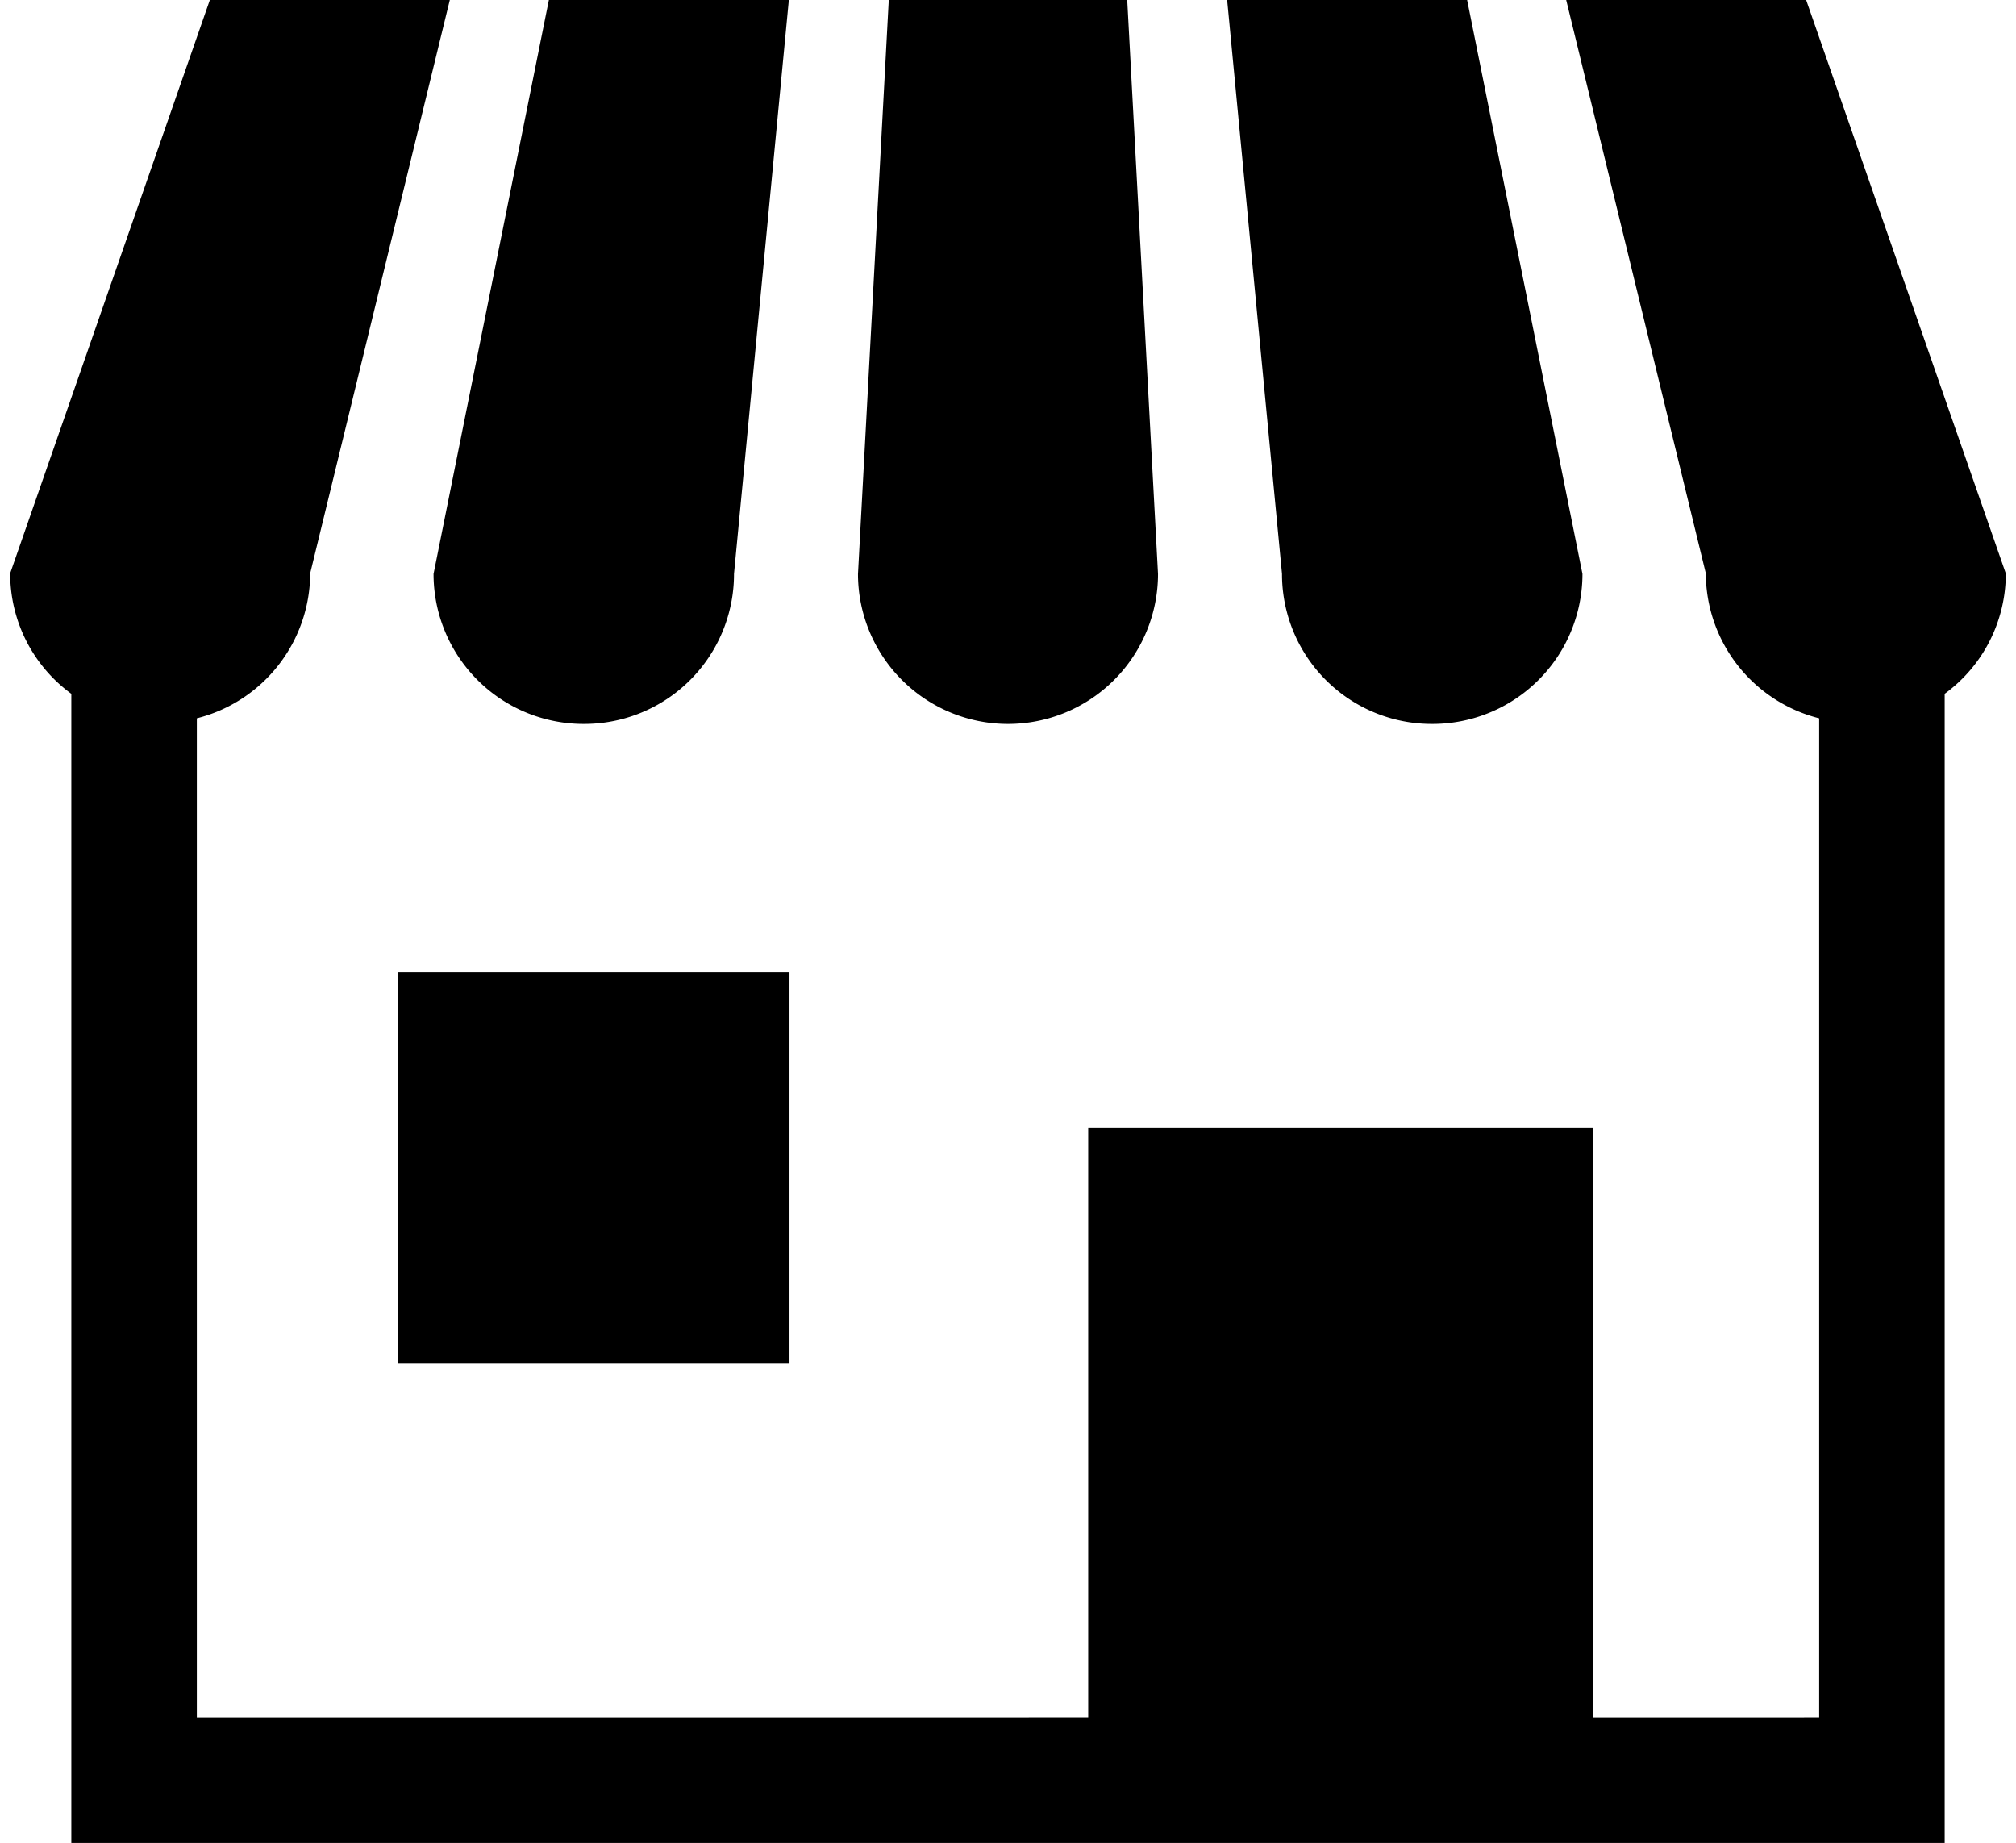
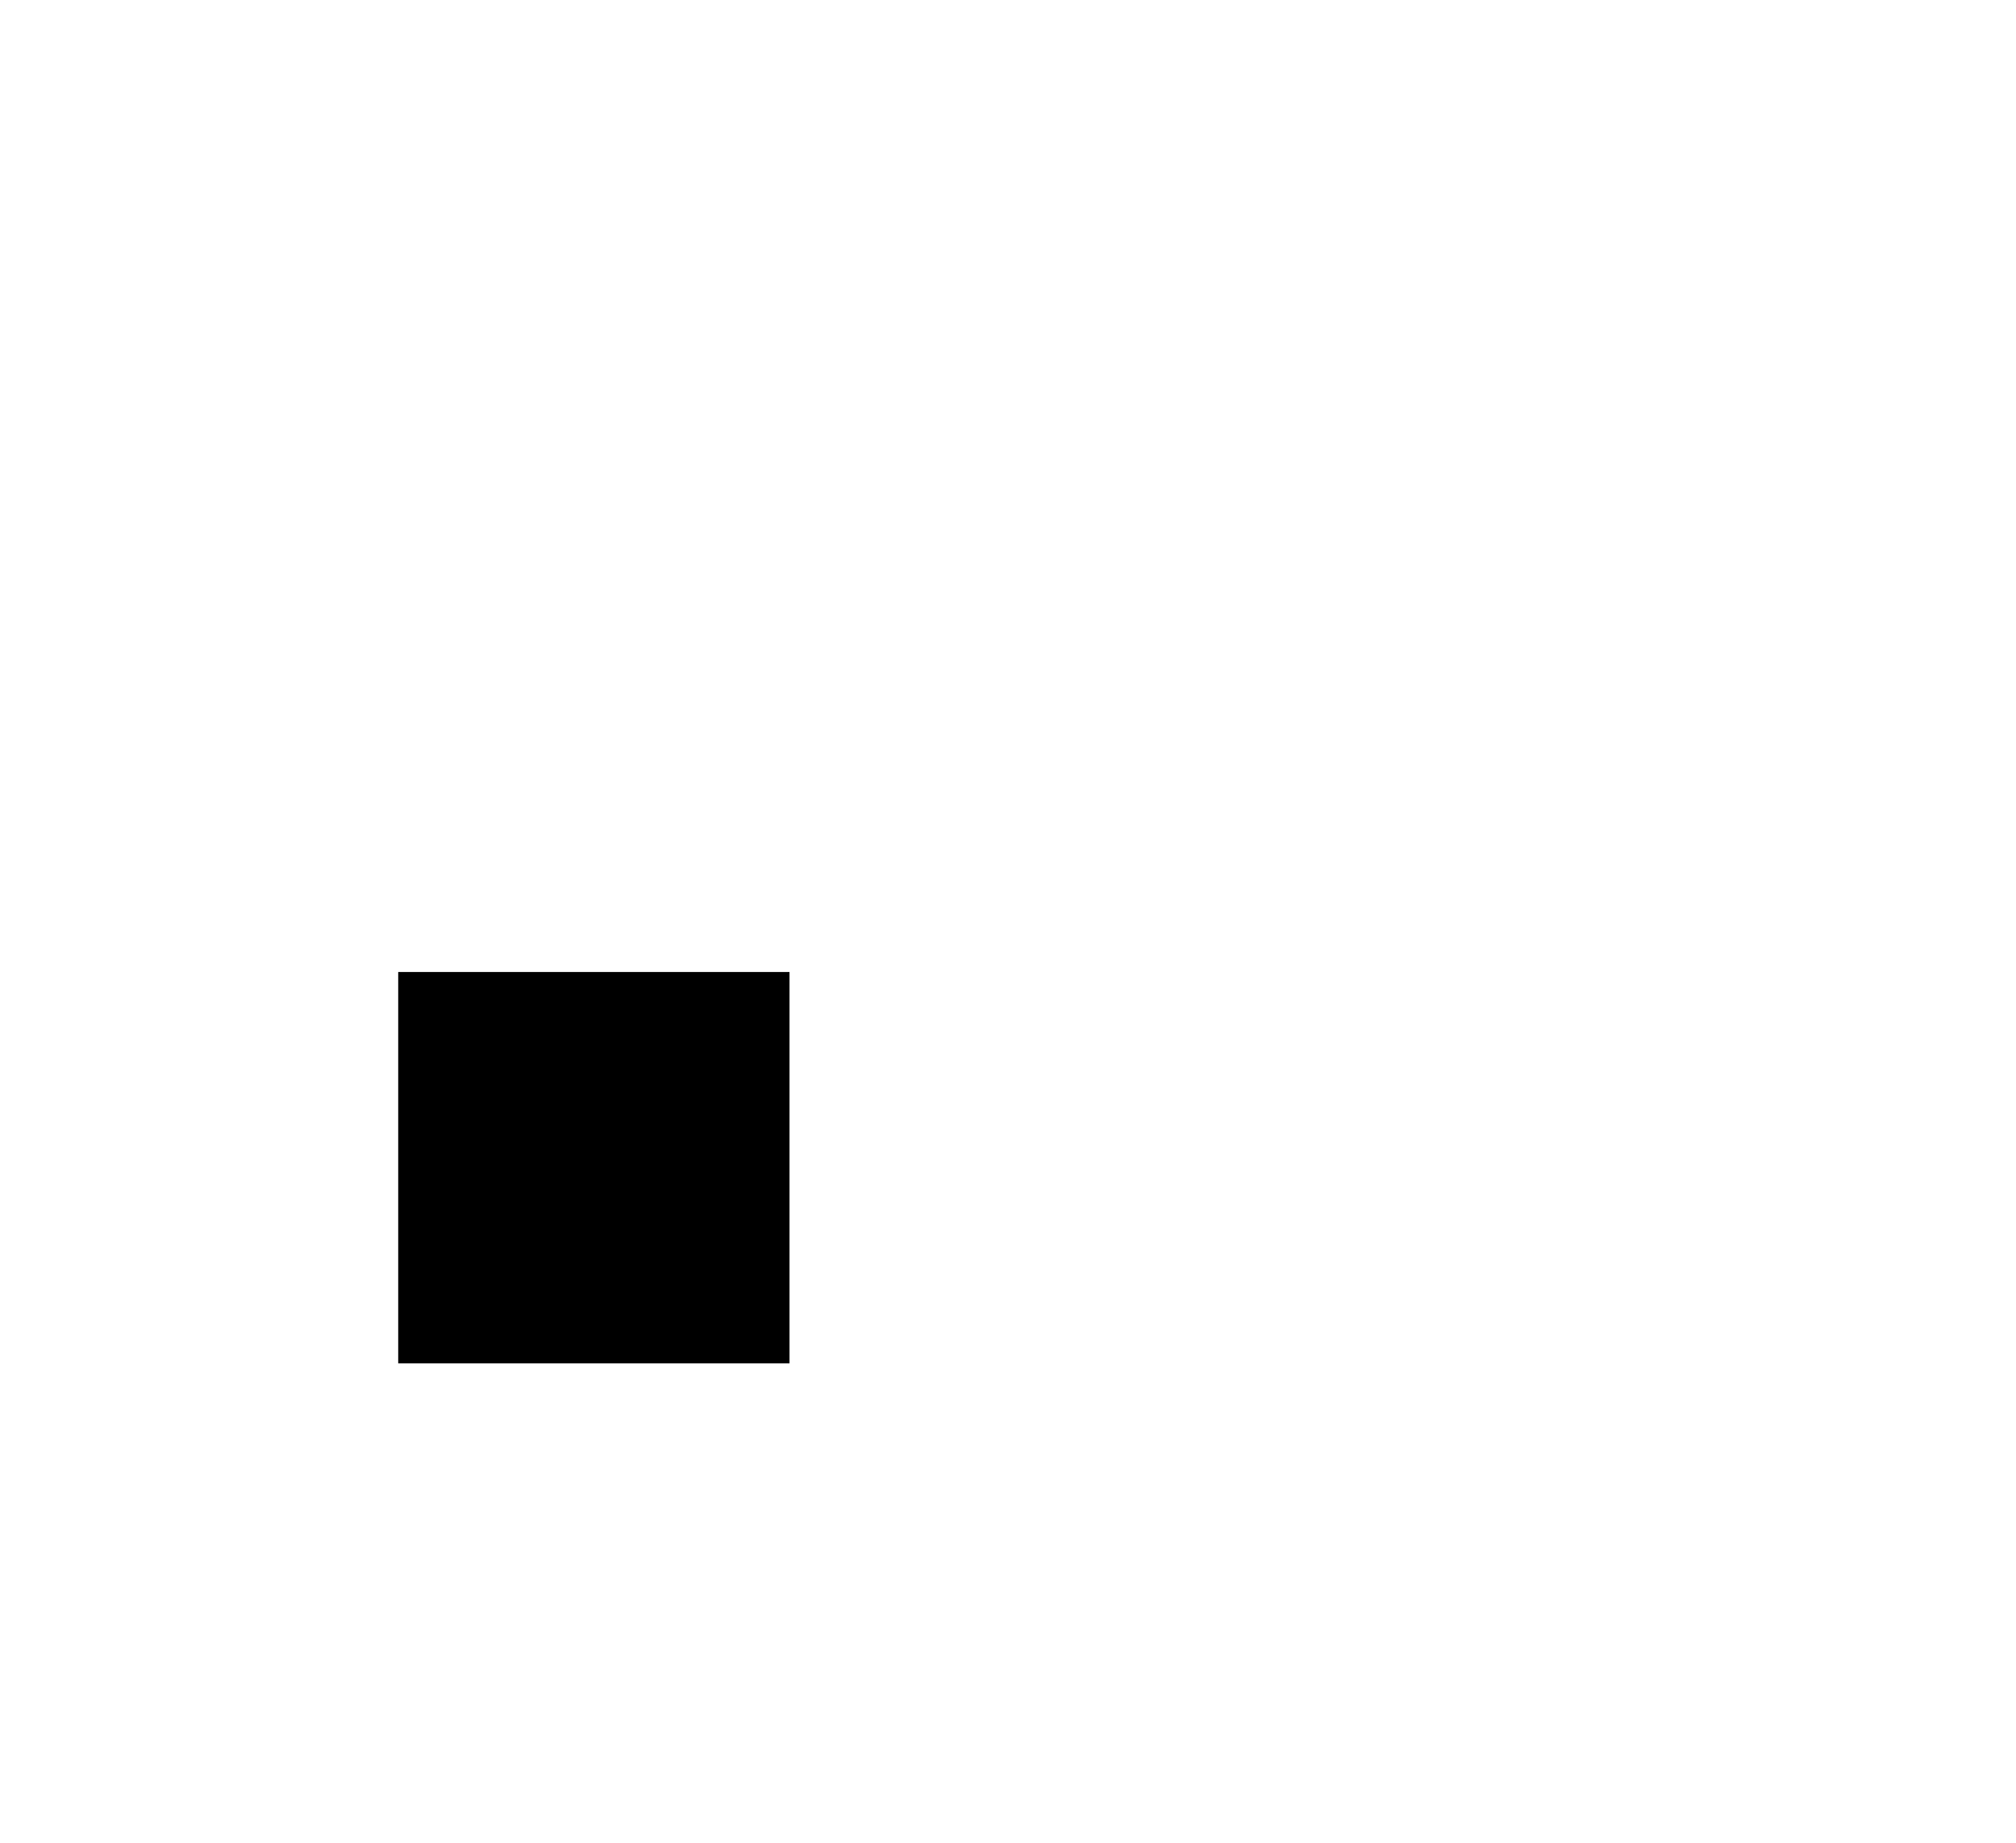
<svg xmlns="http://www.w3.org/2000/svg" width="93" height="85" viewBox="0 0 93 85">
-   <path d="M26.94 33.39a6.91 6.91 0 0 0 6.92-6.92L36.39 0H25.32L20 26.47a6.92 6.92 0 0 0 6.94 6.92zm19.56 0a6.92 6.92 0 0 0 6.92-6.92L52 0H41l-1.42 26.47a6.92 6.92 0 0 0 6.92 6.92zm19.56 0A6.92 6.92 0 0 0 73 26.47L67.68 0H56.61l2.53 26.47a6.91 6.91 0 0 0 6.92 6.92z" />
-   <path d="M83.32 0H72.25l6.44 26.44a6.92 6.92 0 0 0 5.23 6.69v46.09H73.49V52H50.2v27.22H9.08V33.13a6.92 6.92 0 0 0 5.23-6.69L20.75 0H9.68L.47 26.44A6.86 6.86 0 0 0 3.29 32v53h86.42V32a6.86 6.86 0 0 0 2.82-5.55z" />
  <path d="M18.37 44.83h18.05v18.05H18.37z" />
</svg>